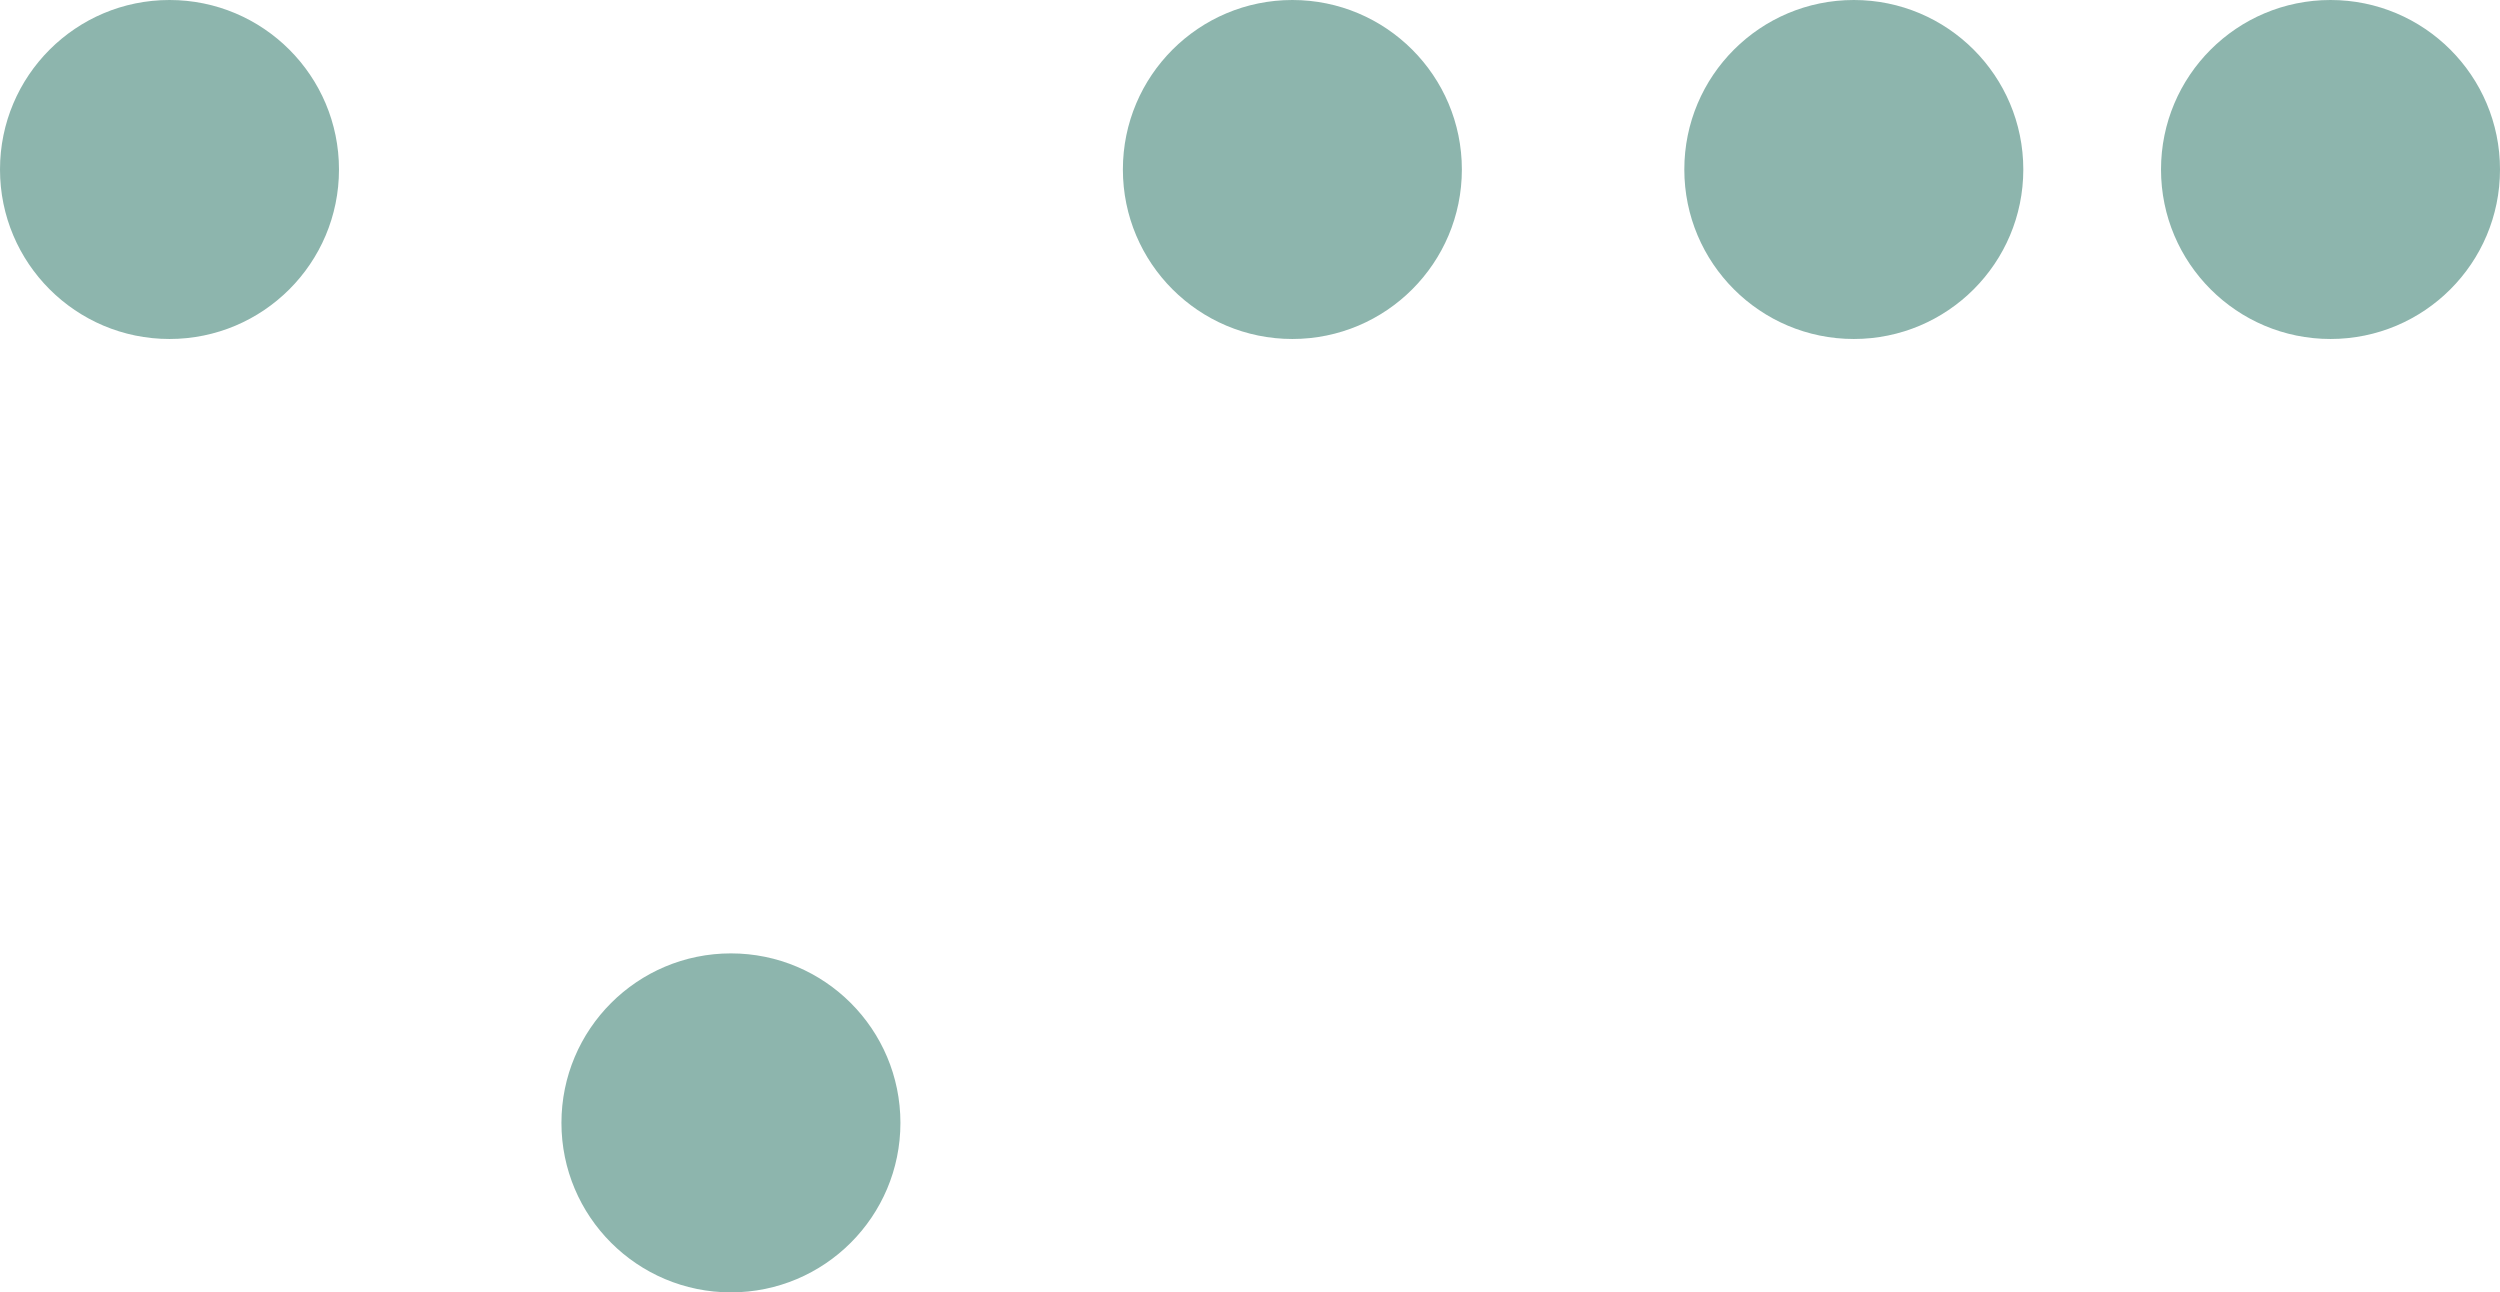
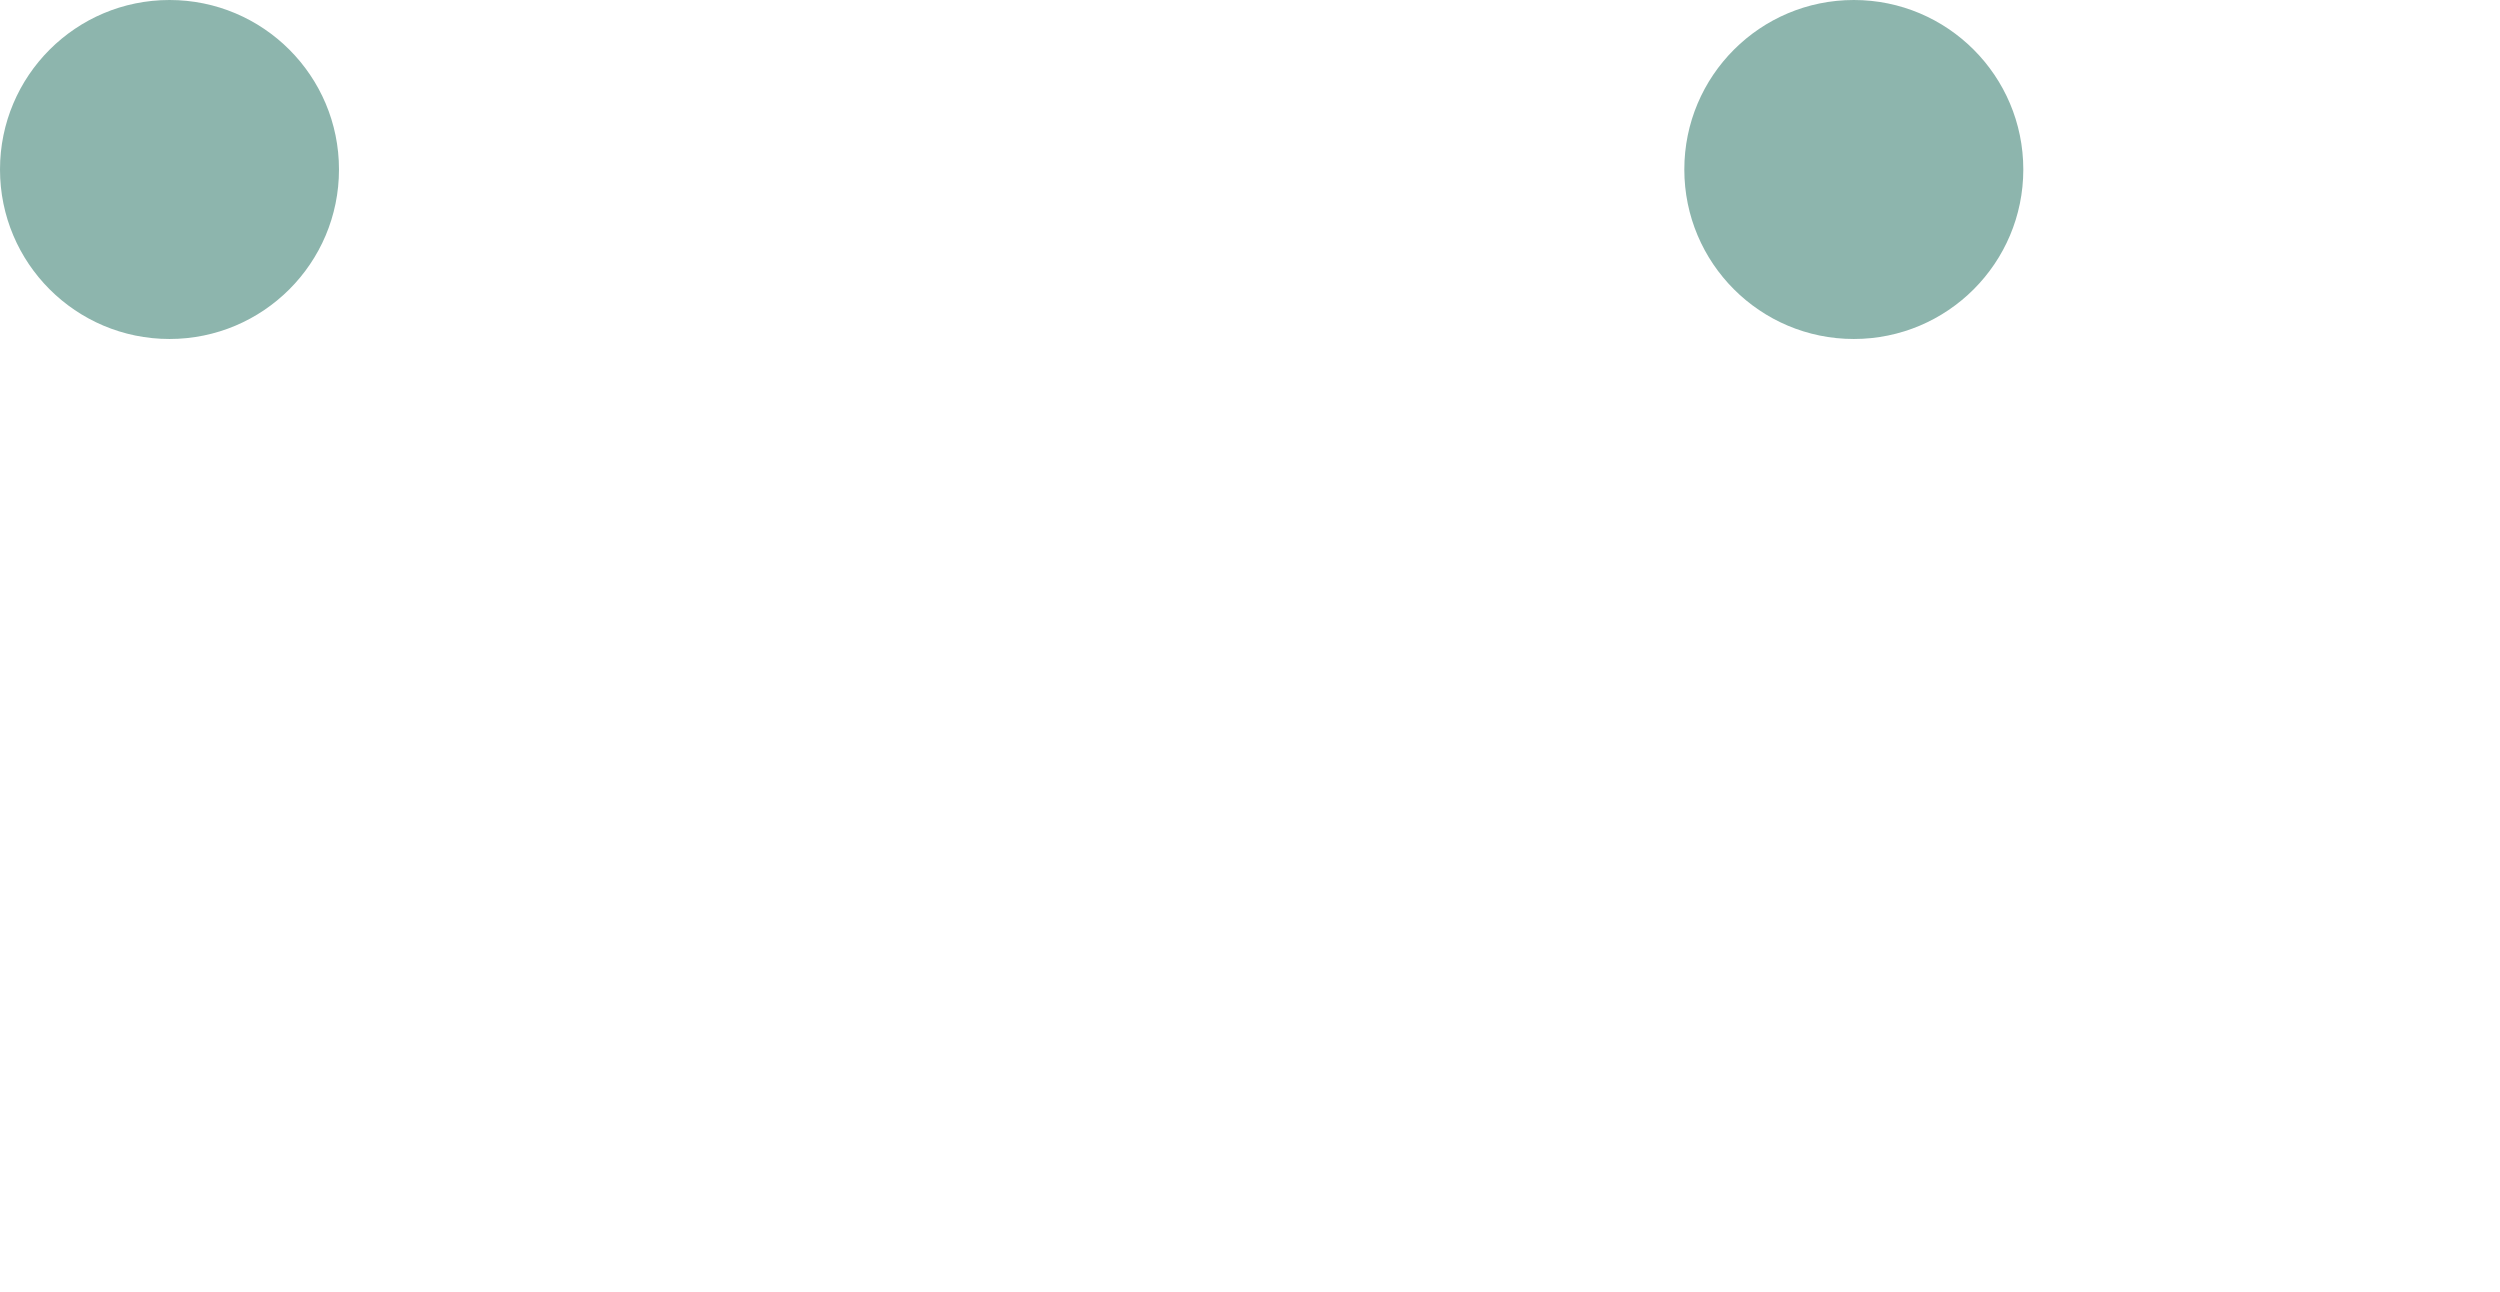
<svg xmlns="http://www.w3.org/2000/svg" width="236" height="122" viewBox="0 0 236 122" fill="none">
  <path d="M16 32C24.837 32 32 24.837 32 16C32 7.163 24.837 0 16 0C7.163 0 0 7.163 0 16C0 24.837 7.163 32 16 32Z" fill="#8DB5AD" />
-   <path d="M122 32C130.837 32 138 24.837 138 16C138 7.163 130.837 0 122 0C113.163 0 106 7.163 106 16C106 24.837 113.163 32 122 32Z" fill="#8DB5AD" />
  <path d="M175 32C183.837 32 191 24.837 191 16C191 7.163 183.837 0 175 0C166.163 0 159 7.163 159 16C159 24.837 166.163 32 175 32Z" fill="#8DB5AD" />
-   <path d="M69 122C77.837 122 85 114.837 85 106C85 97.163 77.837 90 69 90C60.163 90 53 97.163 53 106C53 114.837 60.163 122 69 122Z" fill="#8DB5AD" />
-   <path d="M220 32C228.837 32 236 24.837 236 16C236 7.163 228.837 0 220 0C211.163 0 204 7.163 204 16C204 24.837 211.163 32 220 32Z" fill="#8DB5AD" />
</svg>